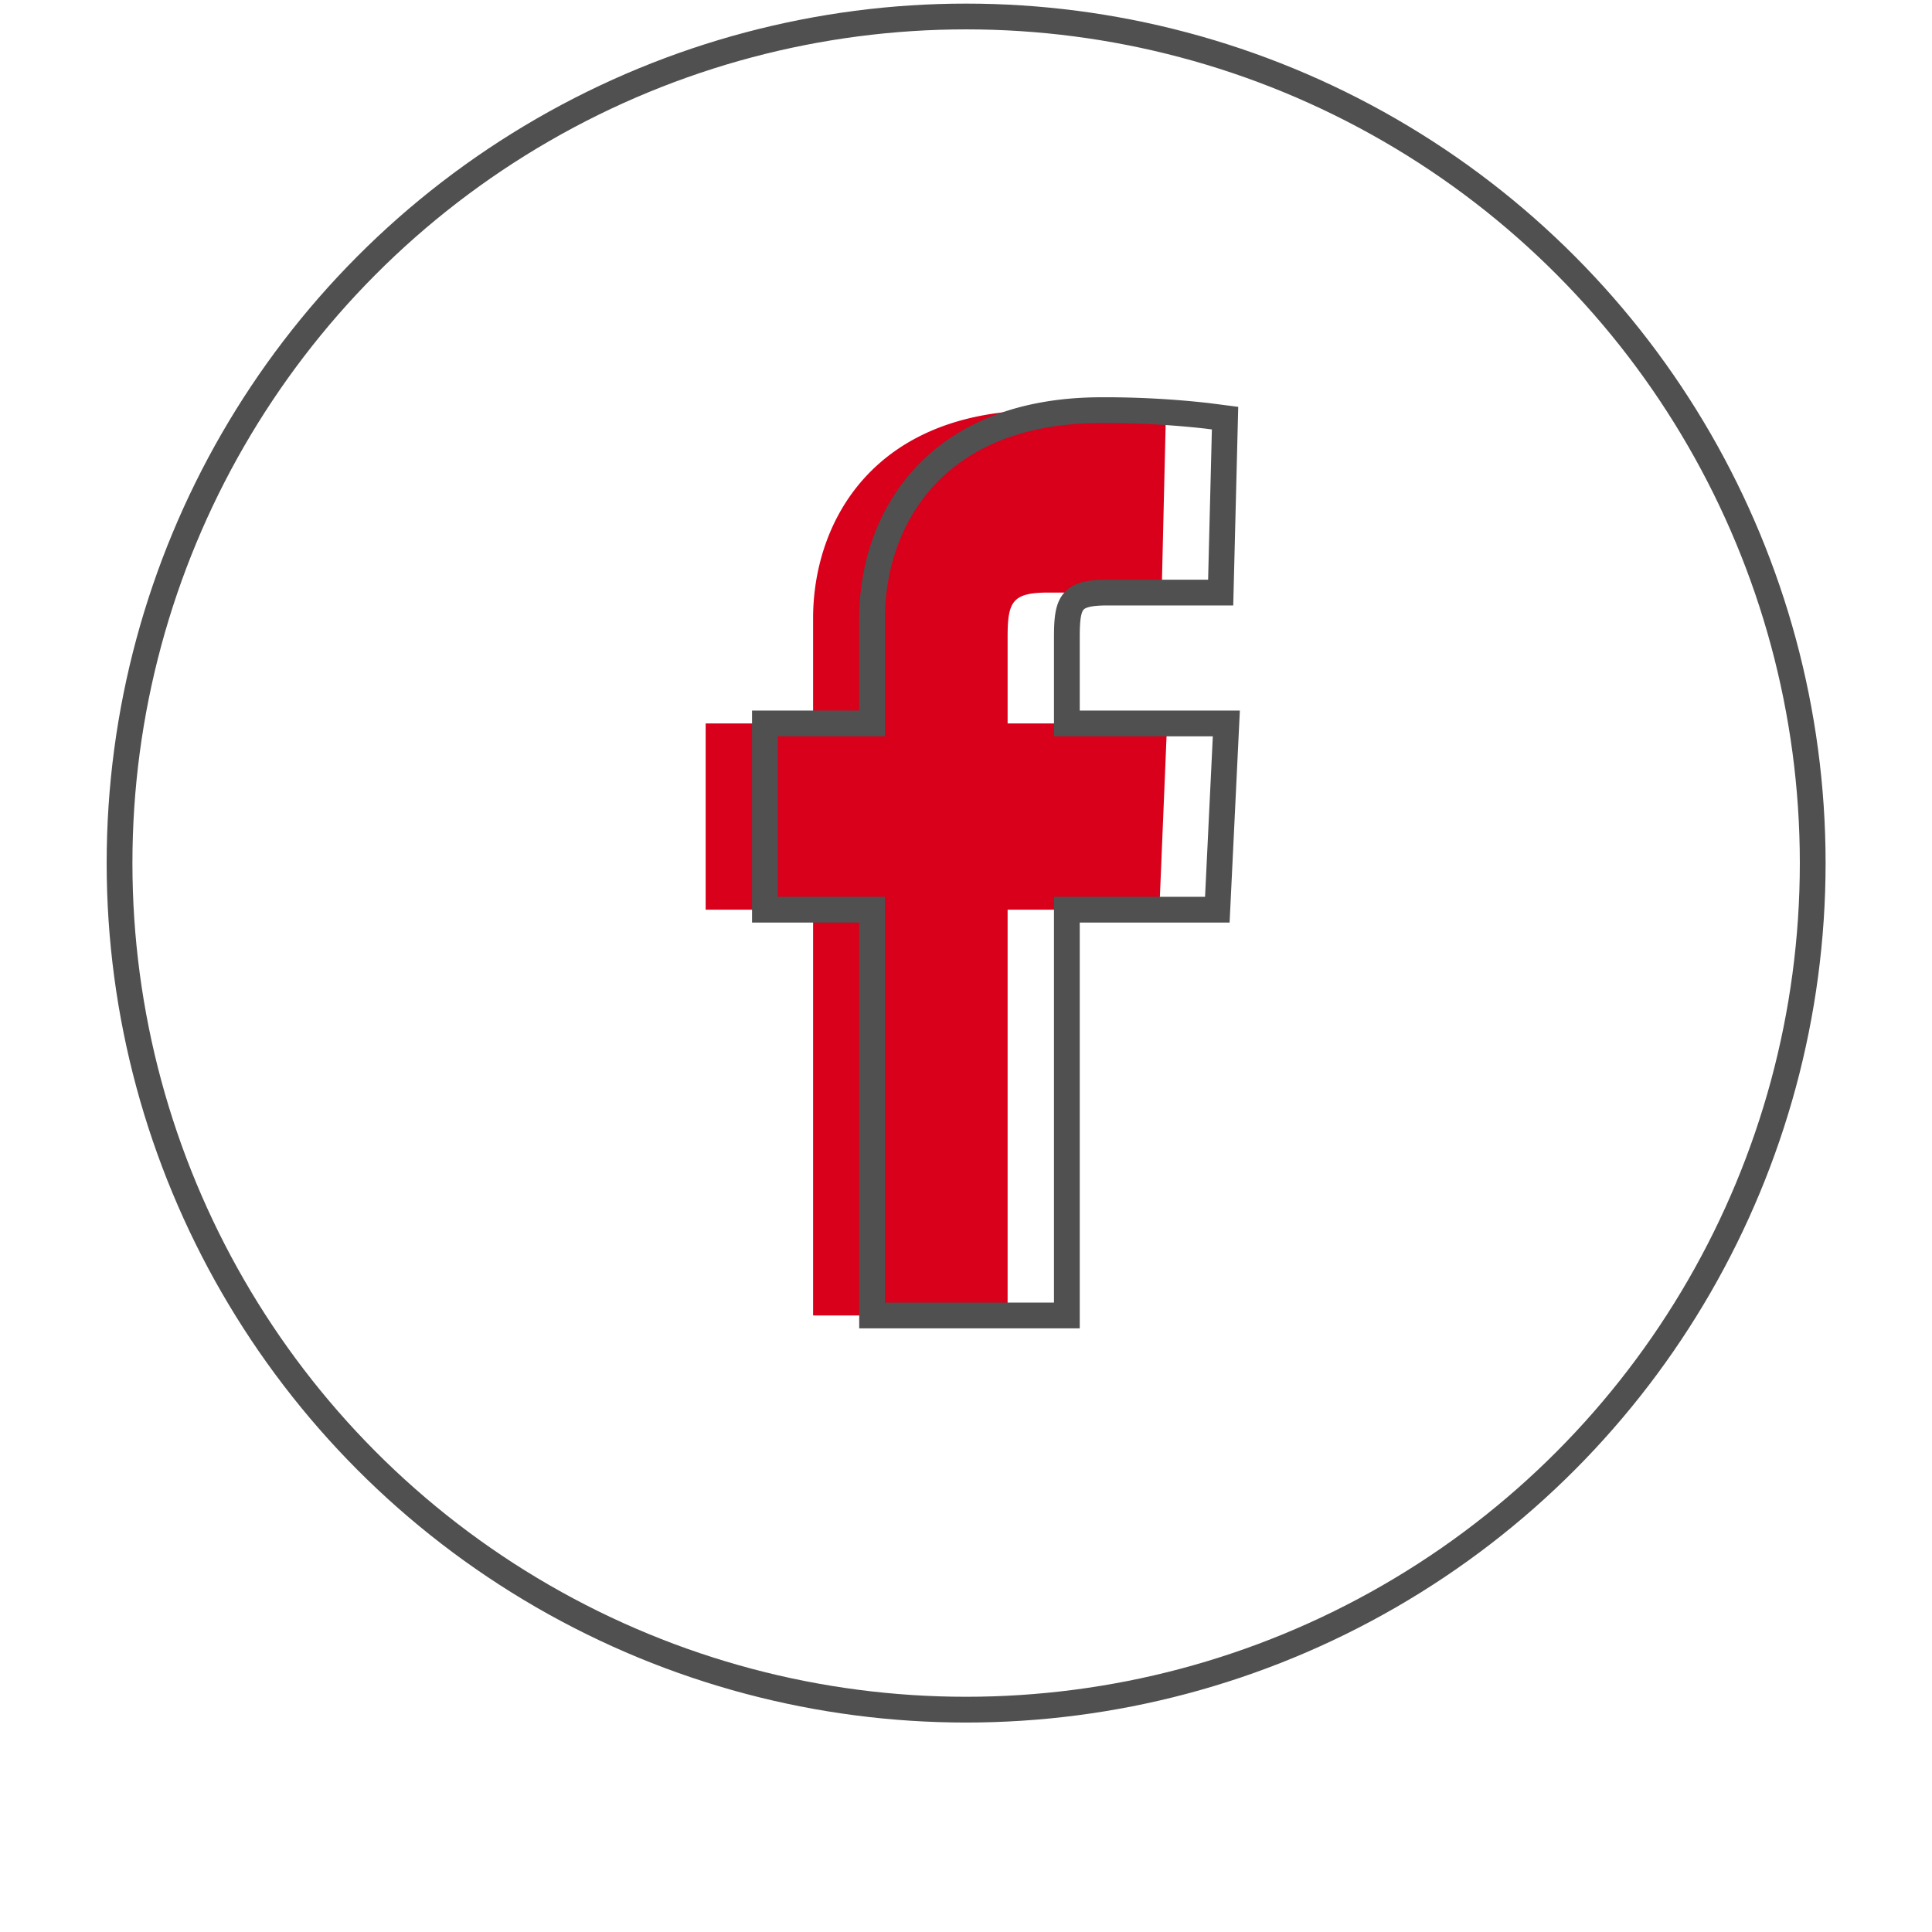
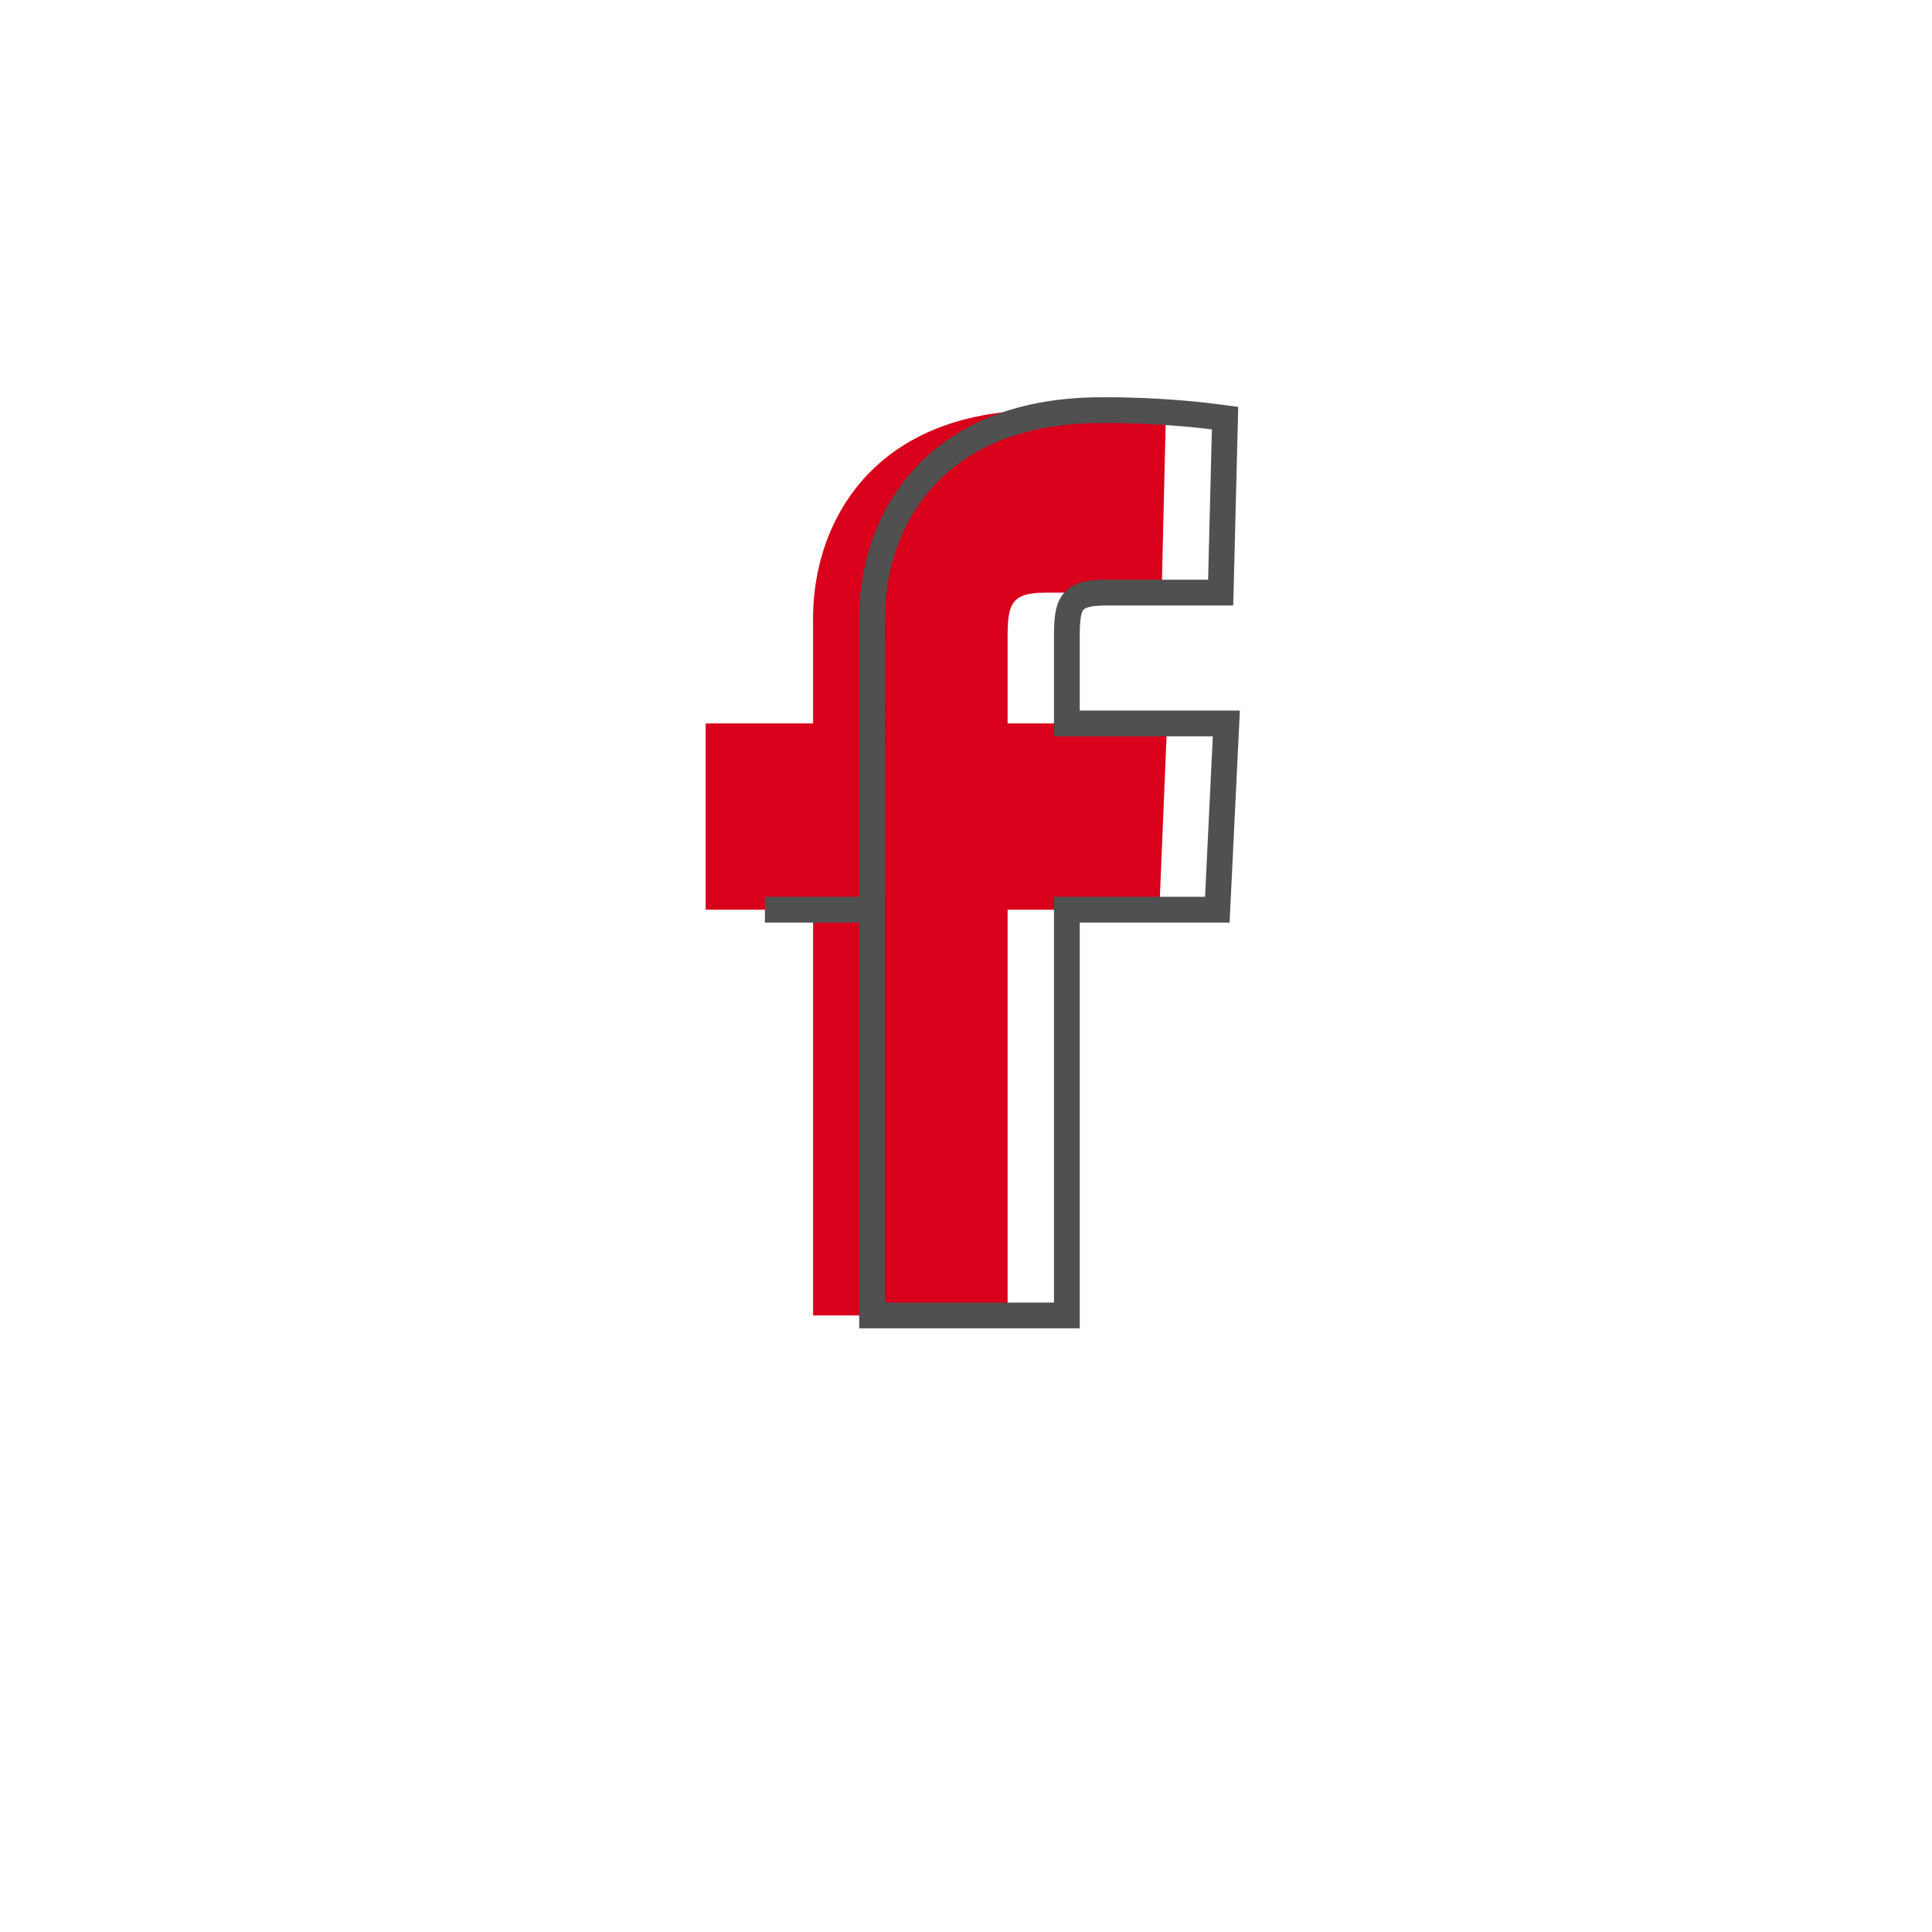
<svg xmlns="http://www.w3.org/2000/svg" id="icons" viewBox="0 0 74.99 74.99">
  <defs>
    <style>.cls-1{fill:none;stroke:#505050;stroke-miterlimit:10;}.cls-2{fill:#d8001a;}</style>
  </defs>
  <title>Artboard 1 copy 4</title>
-   <circle class="cls-1" cx="37.5" cy="33.5" r="32.86" />
  <path class="cls-2" d="M39.11,51.06H31.56V35.31H27.39V28.08h4.17V24c0-3.73,2.33-8.08,8.9-8.08a36,36,0,0,1,4.1.22l.69.09L45.09,23H40.7c-1.4,0-1.59.34-1.59,1.72v3.36H45.3L45,35.31H39.11V51.06Z" />
-   <path class="cls-1" d="M41.41,51.06H33.85V35.31H29.69V28.08h4.16V24c0-3.73,2.33-8.08,8.91-8.08a35.55,35.55,0,0,1,4.09.22l.7.09L47.38,23H43c-1.41,0-1.59.34-1.59,1.72v3.36H47.6l-.35,7.23H41.41V51.06Z" />
+   <path class="cls-1" d="M41.41,51.06H33.85V35.31H29.69h4.16V24c0-3.73,2.33-8.08,8.91-8.08a35.55,35.55,0,0,1,4.09.22l.7.09L47.38,23H43c-1.41,0-1.59.34-1.59,1.72v3.36H47.6l-.35,7.23H41.41V51.06Z" />
</svg>